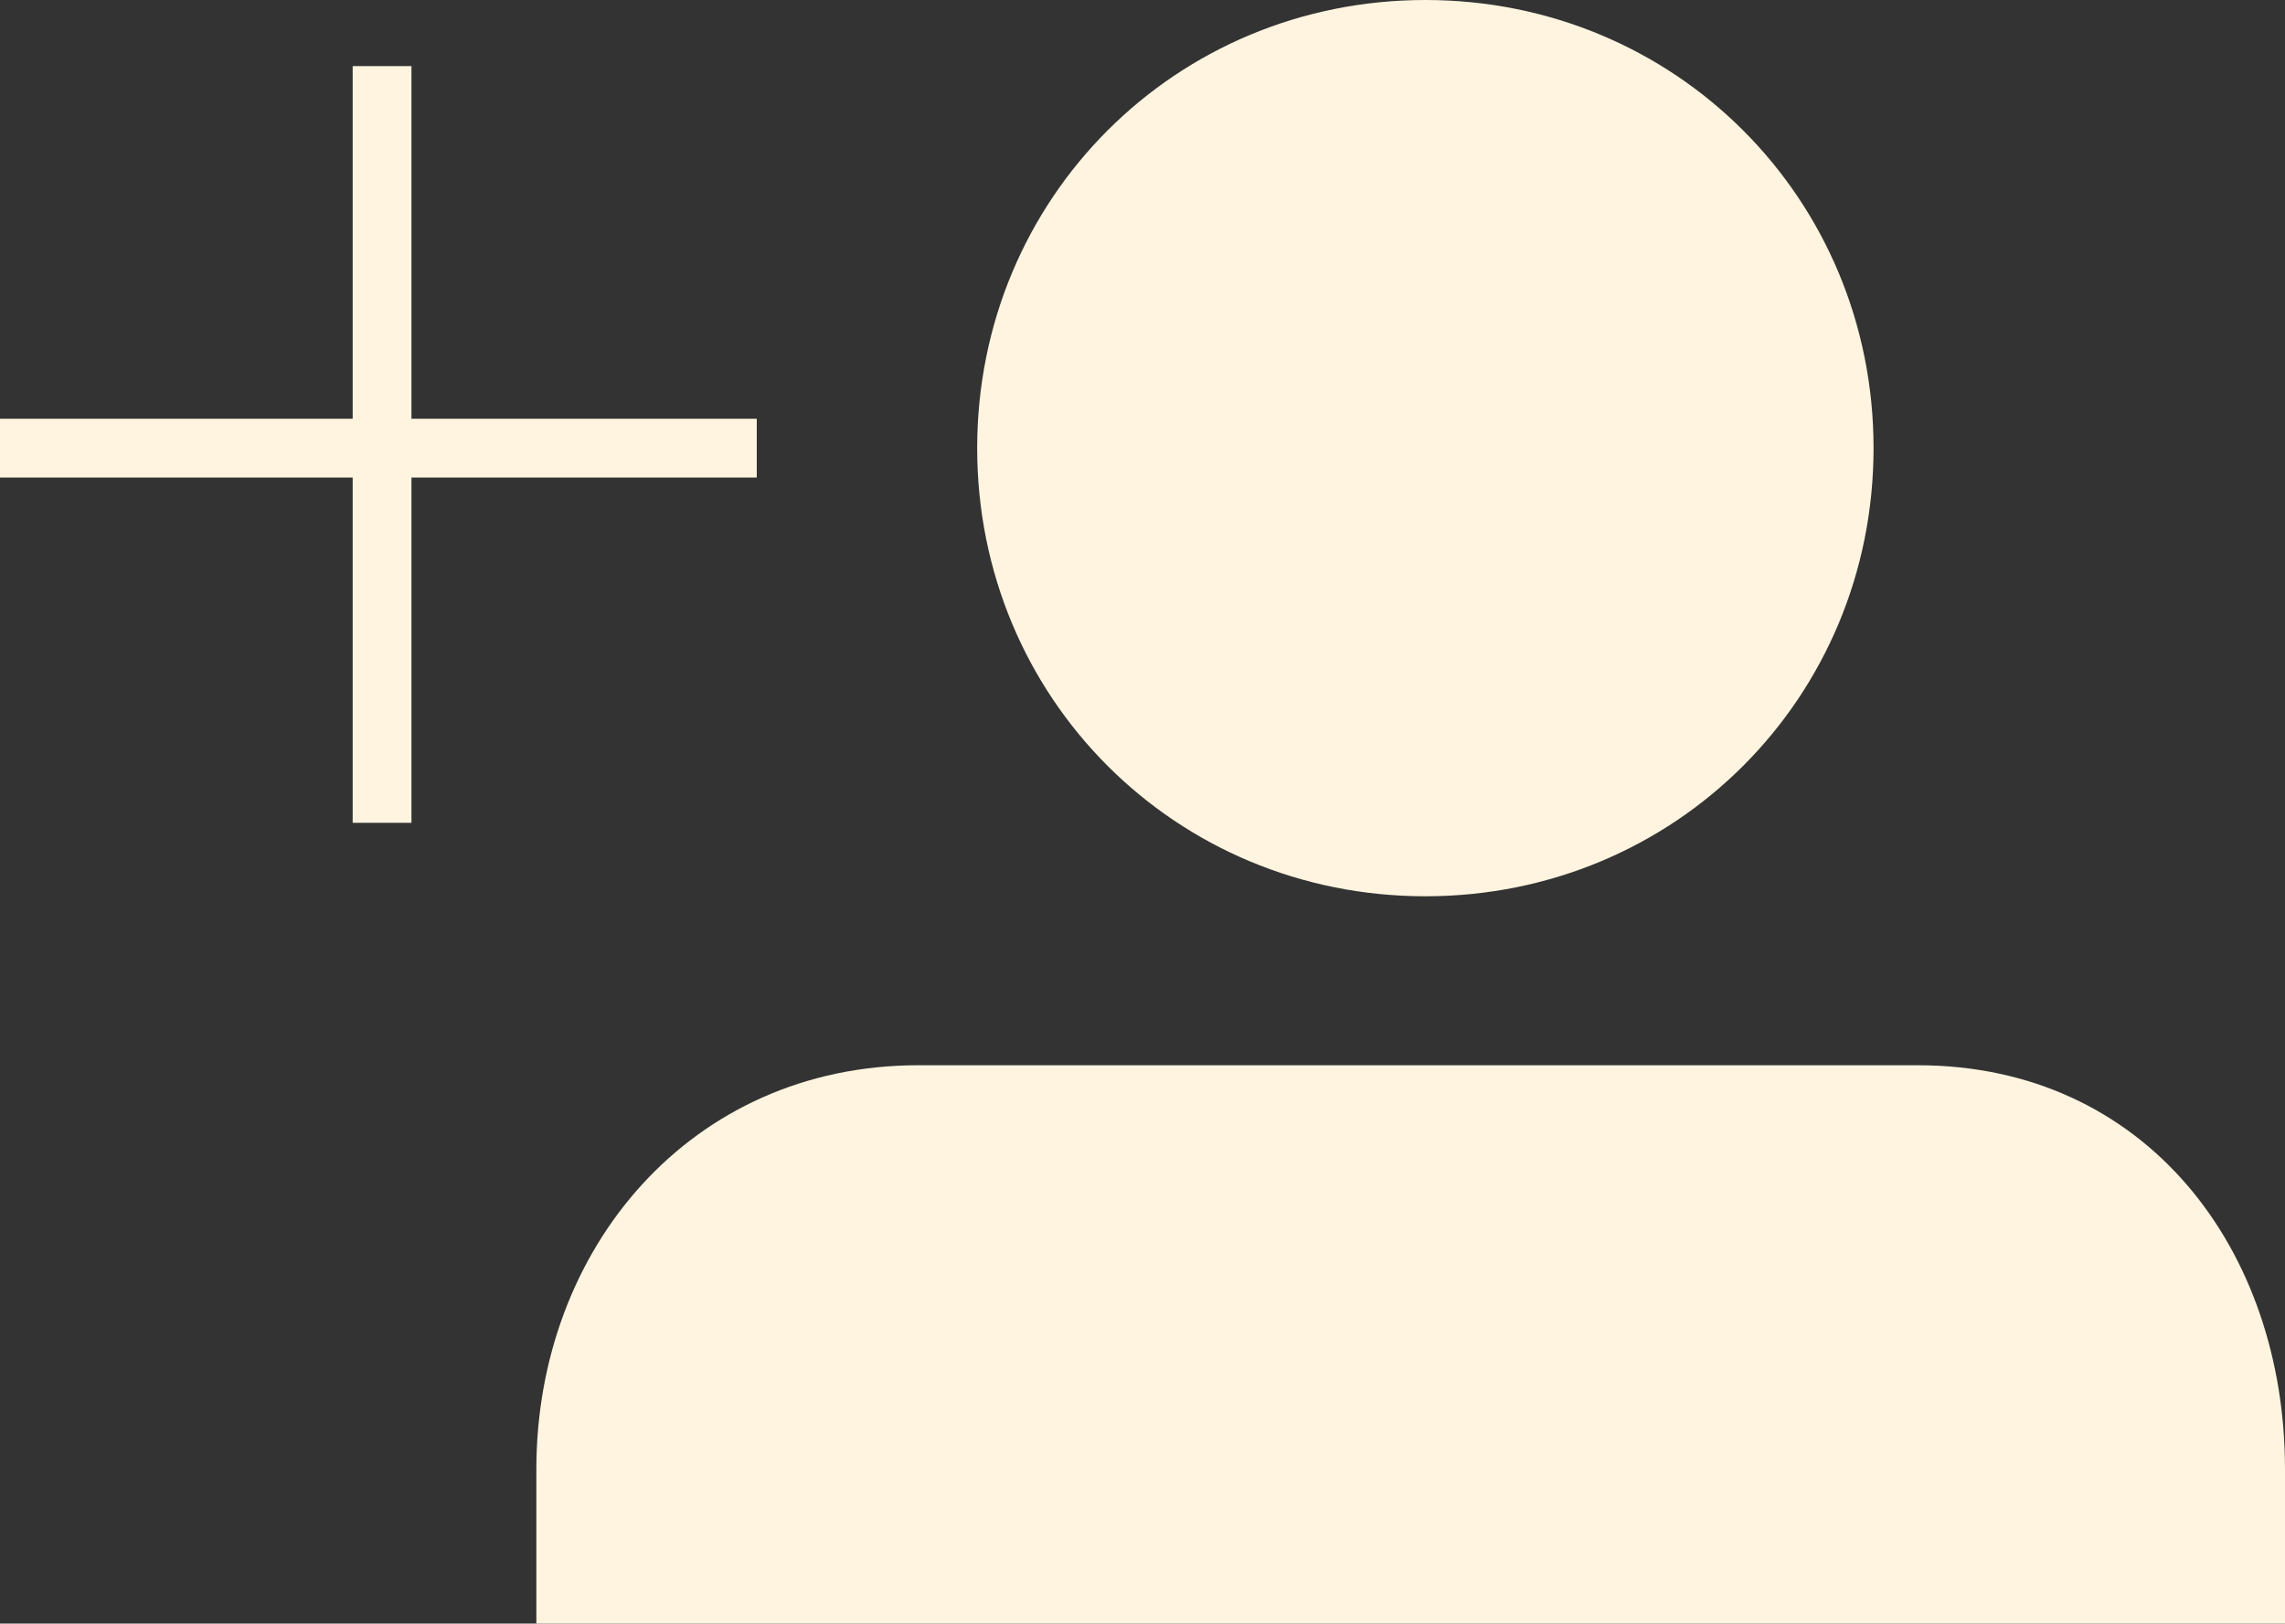
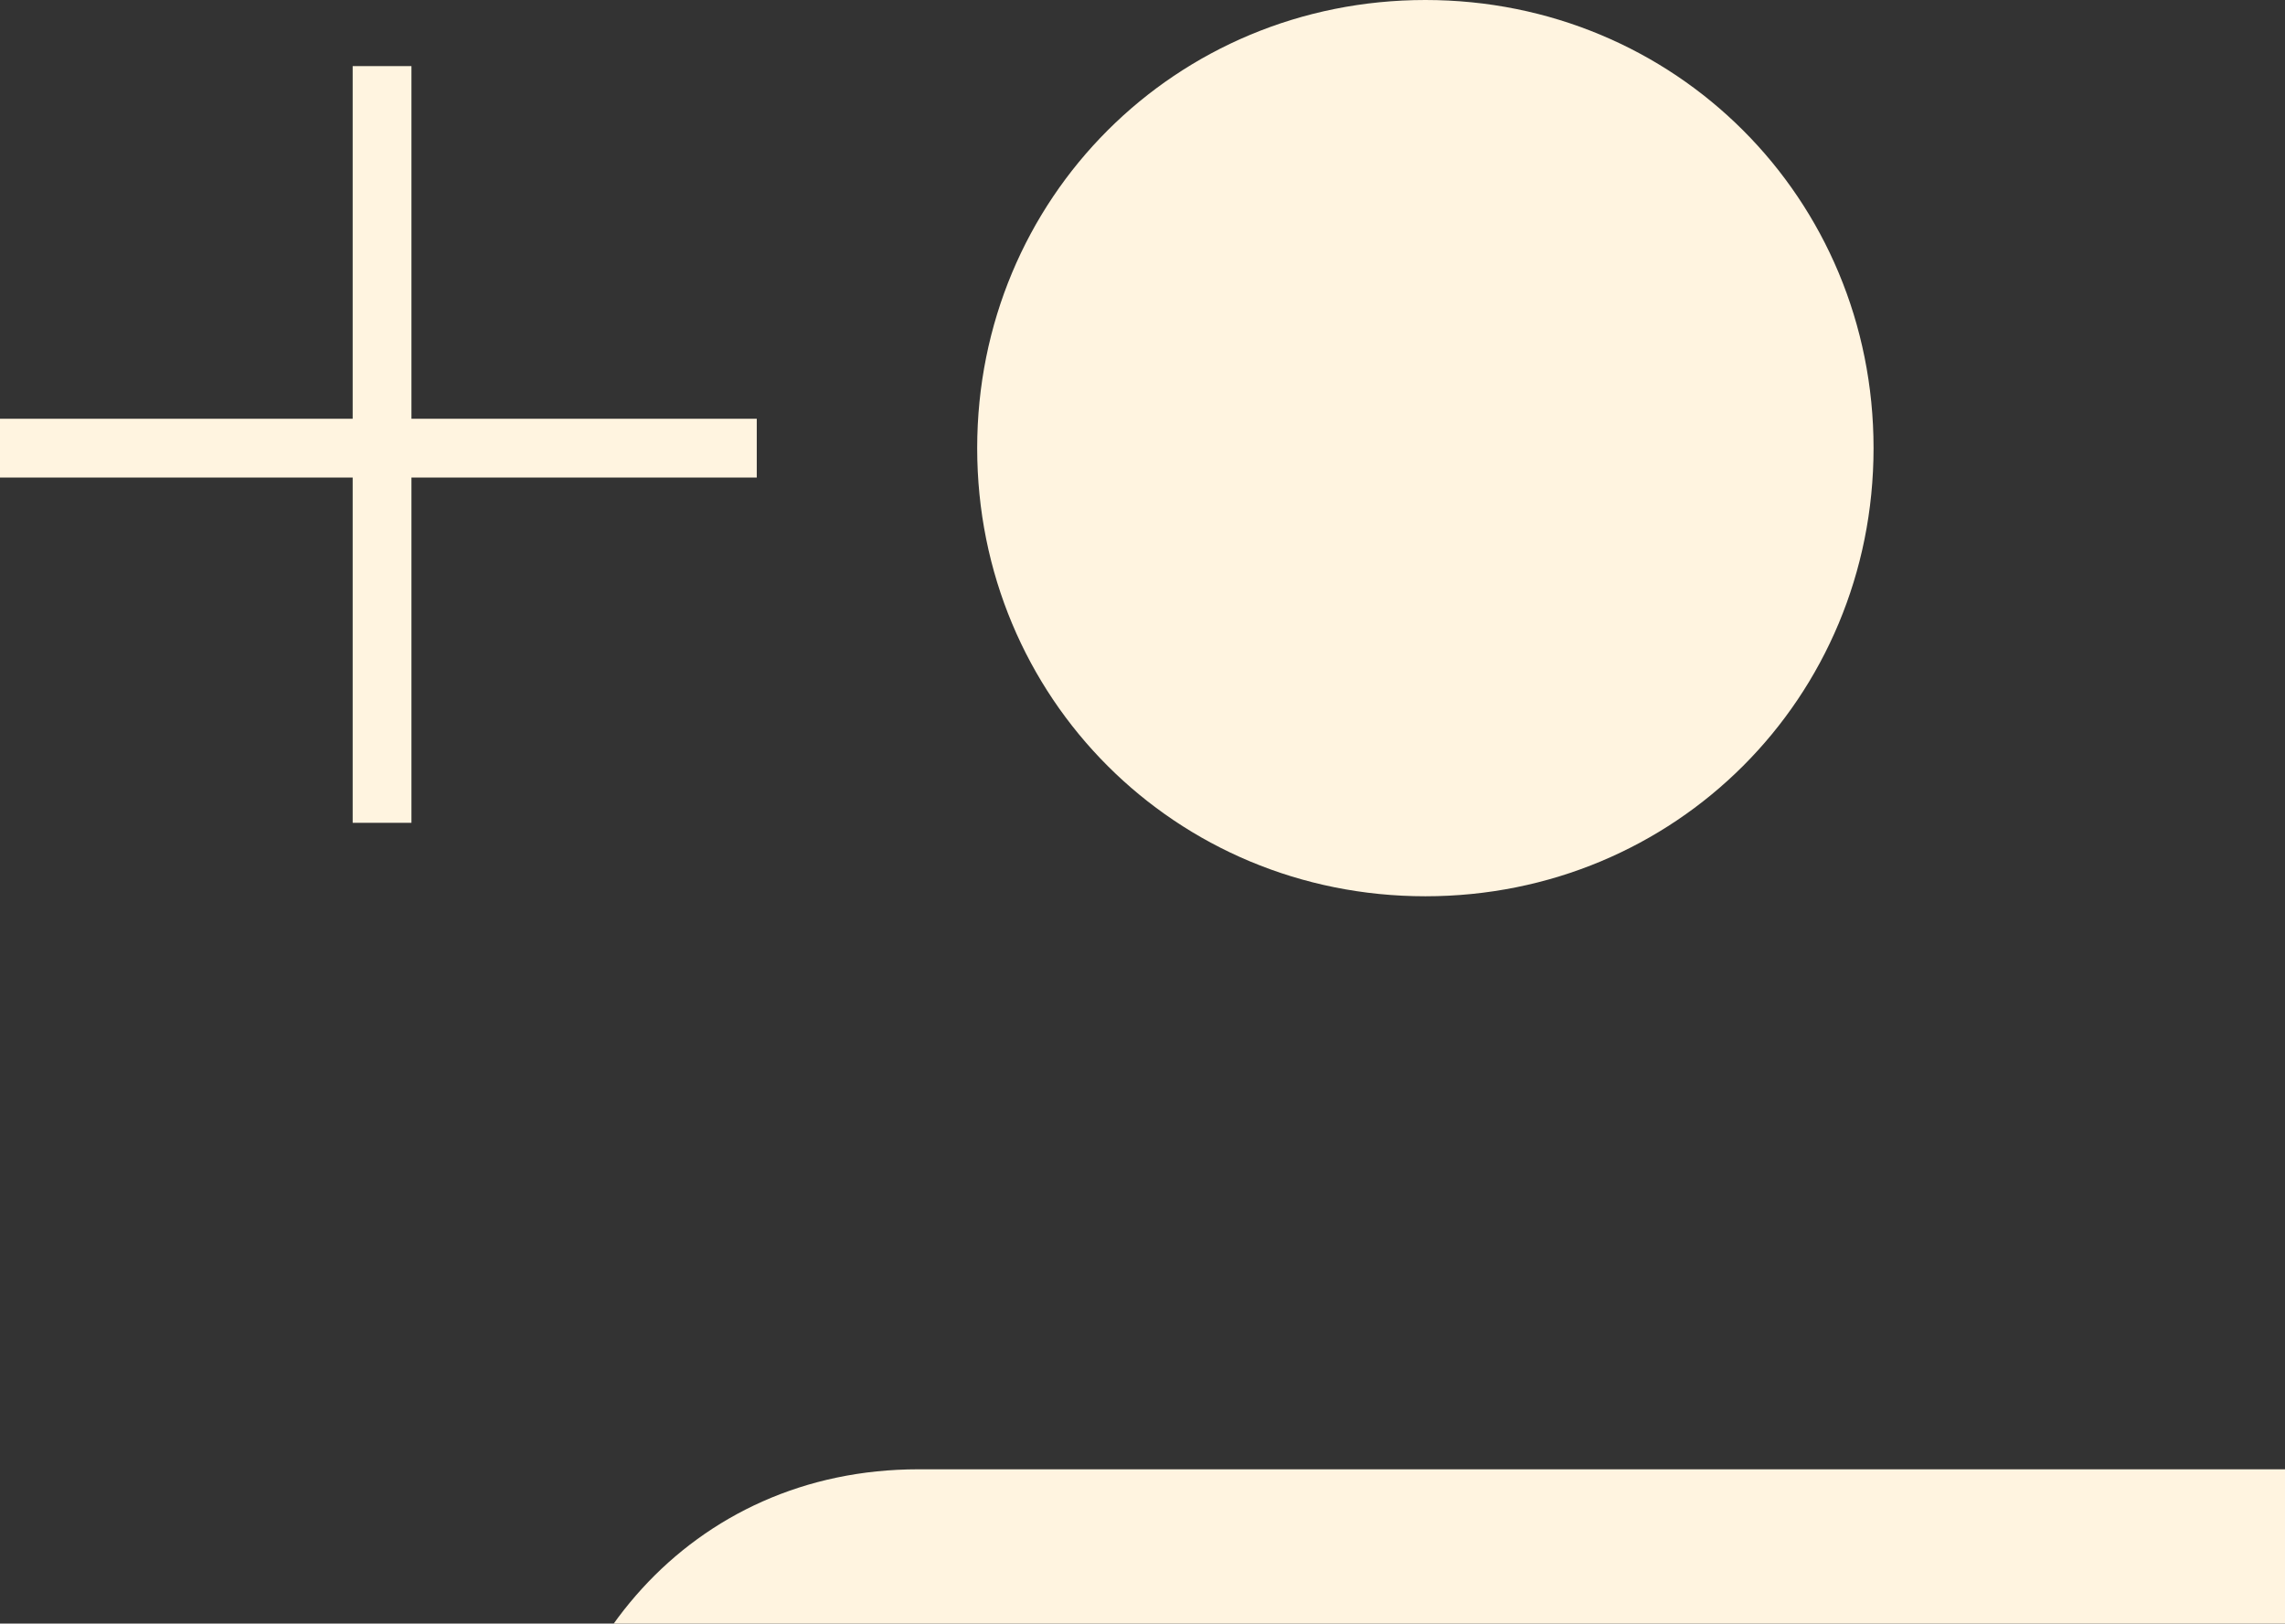
<svg xmlns="http://www.w3.org/2000/svg" version="1.1" id="Layer_1" x="0" y="0" viewBox="0 0 31.1 22.1" width="31.1" height="22.1" xml:space="preserve">
  <rect x="0" y="0" width="31.1" height="22.1" fill="#333333" stroke="none" />
  <style>.st0{fill:#fff4e0}</style>
-   <path class="st0" d="M25.5 6.1c0 3.4-2.7 6.1-6.1 6.1-3.4 0-6.1-2.7-6.1-6.1C13.3 2.7 16 0 19.4 0c3.4 0 6.1 2.7 6.1 6.1M31.1 22.1V20c0-3-1.9-5.5-5-5.5H12.5c-3.1 0-5.2 2.5-5.2 5.5v2.1h23.8zM10.3 5.7H5.6V.9h-.8v4.8H0v.8h4.8v4.7h.8V6.5h4.7z" />
+   <path class="st0" d="M25.5 6.1c0 3.4-2.7 6.1-6.1 6.1-3.4 0-6.1-2.7-6.1-6.1C13.3 2.7 16 0 19.4 0c3.4 0 6.1 2.7 6.1 6.1M31.1 22.1V20H12.5c-3.1 0-5.2 2.5-5.2 5.5v2.1h23.8zM10.3 5.7H5.6V.9h-.8v4.8H0v.8h4.8v4.7h.8V6.5h4.7z" />
</svg>